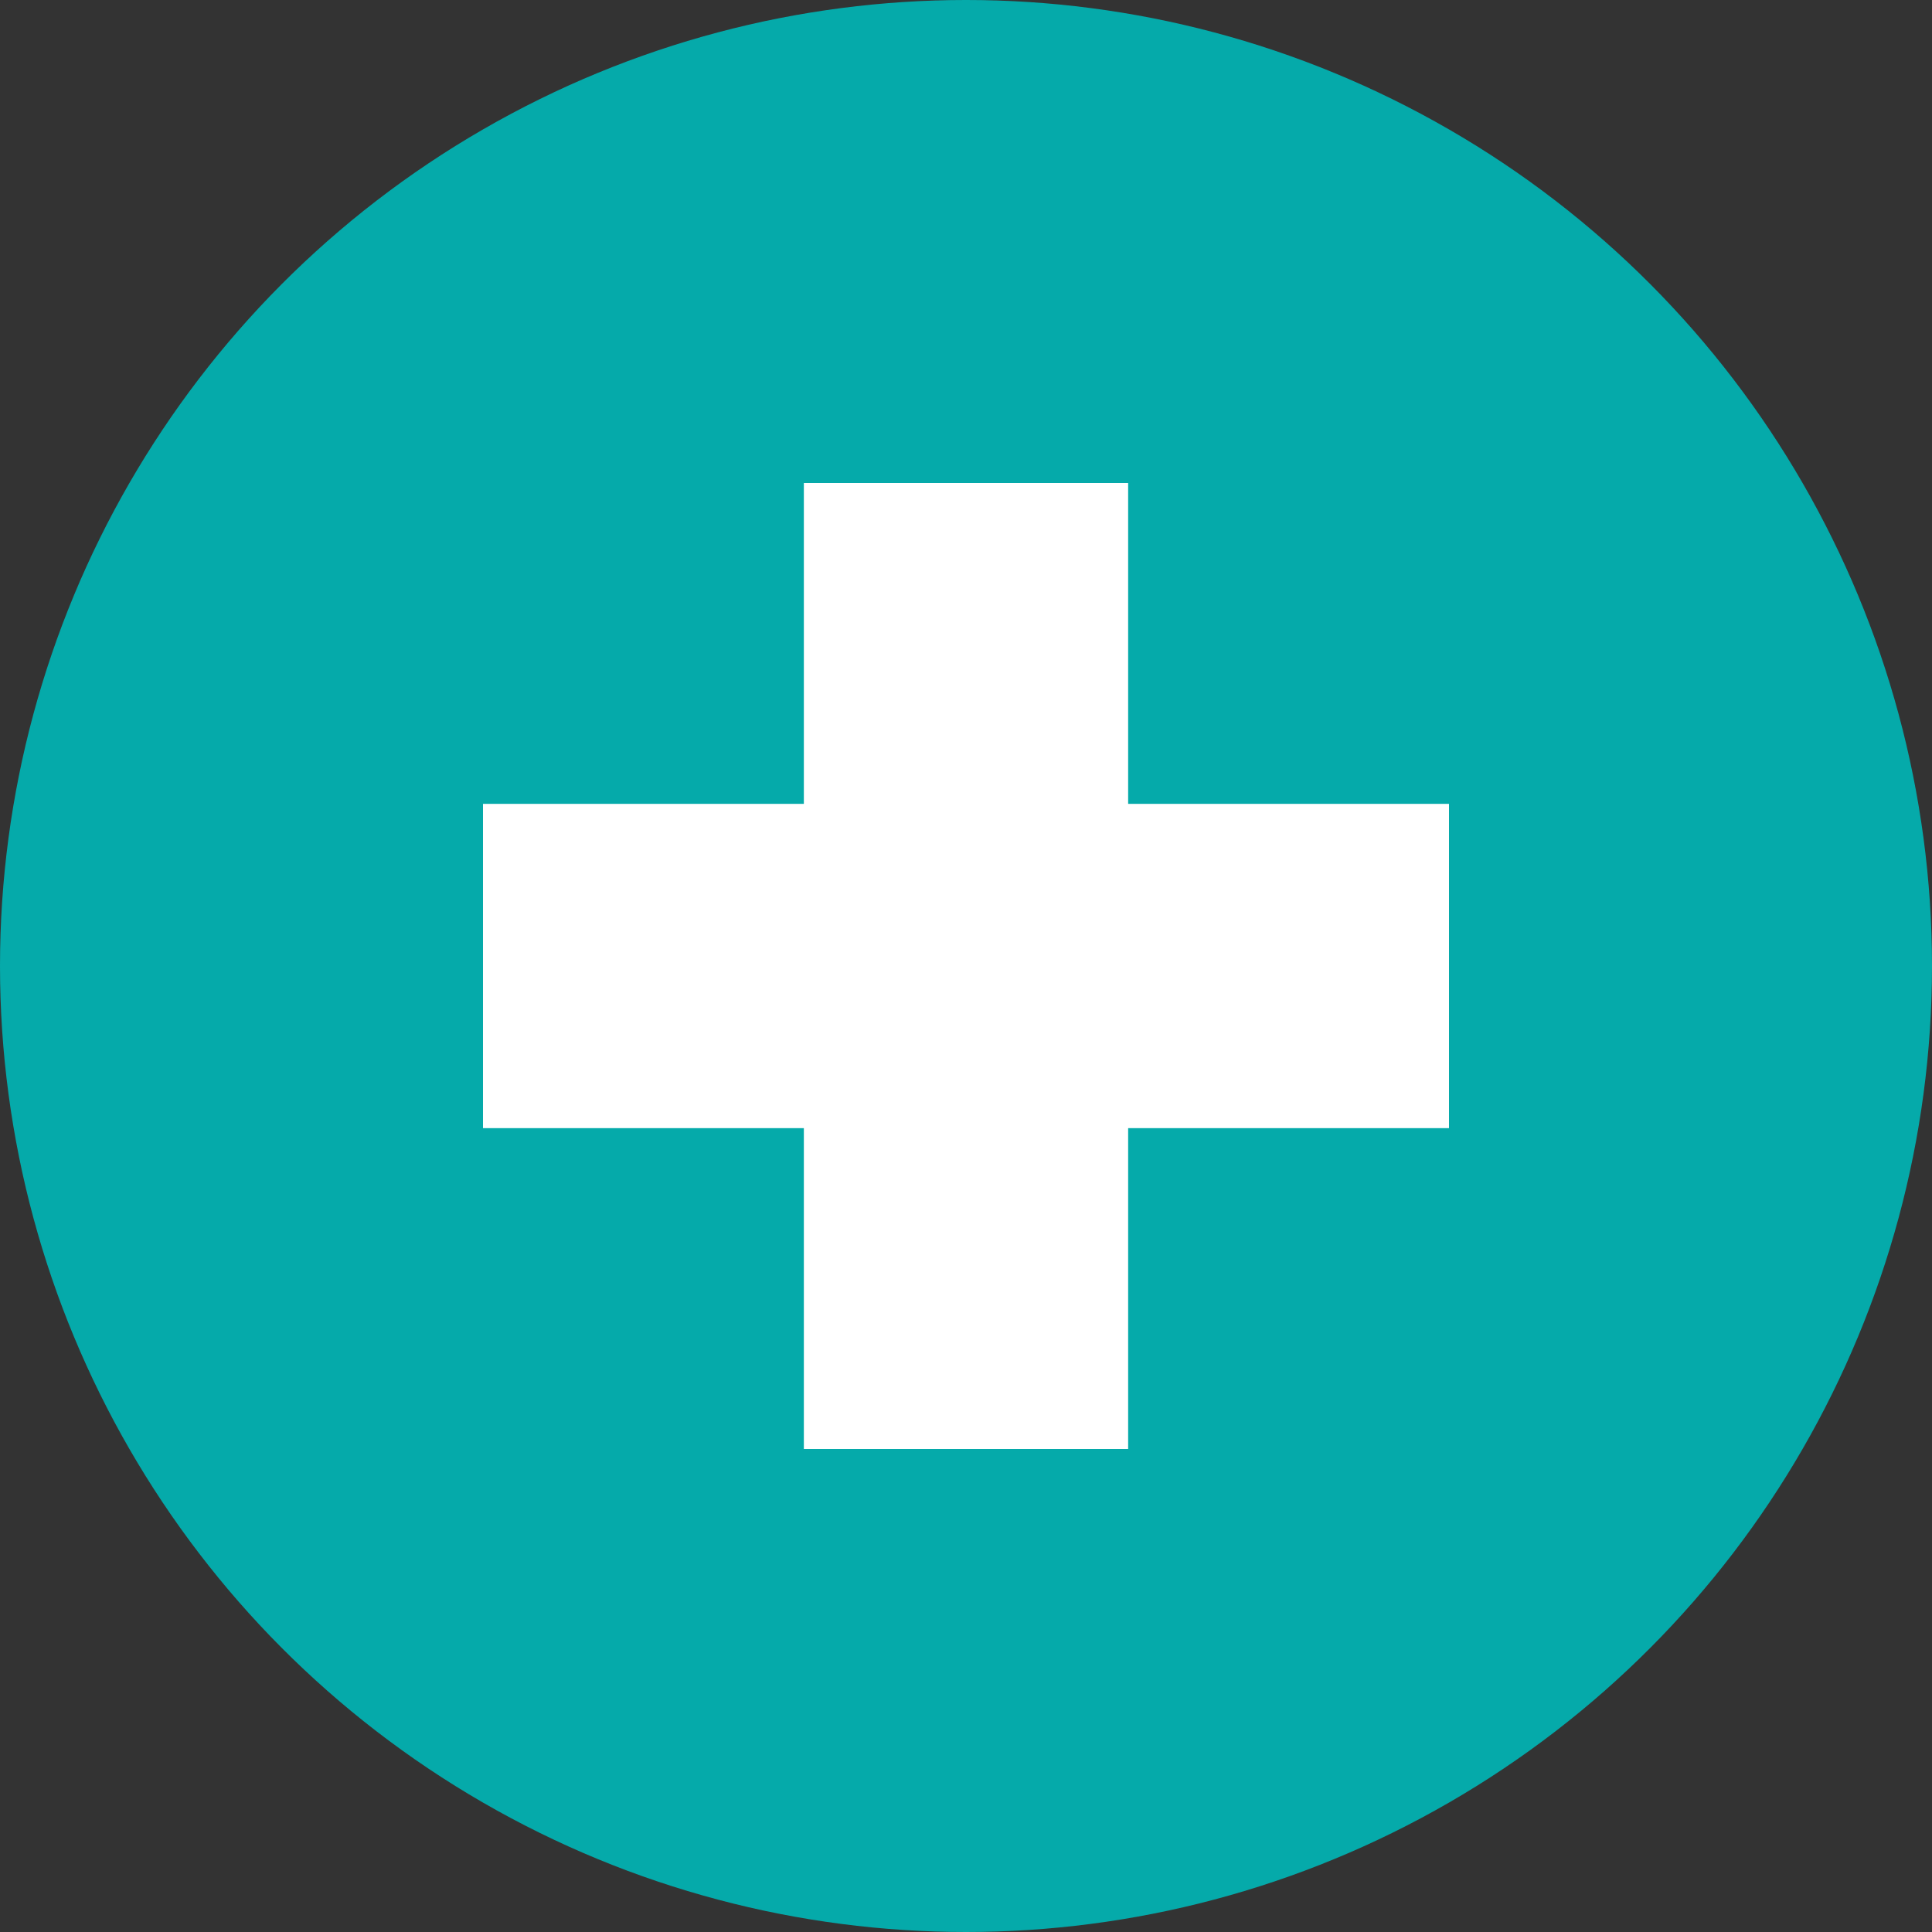
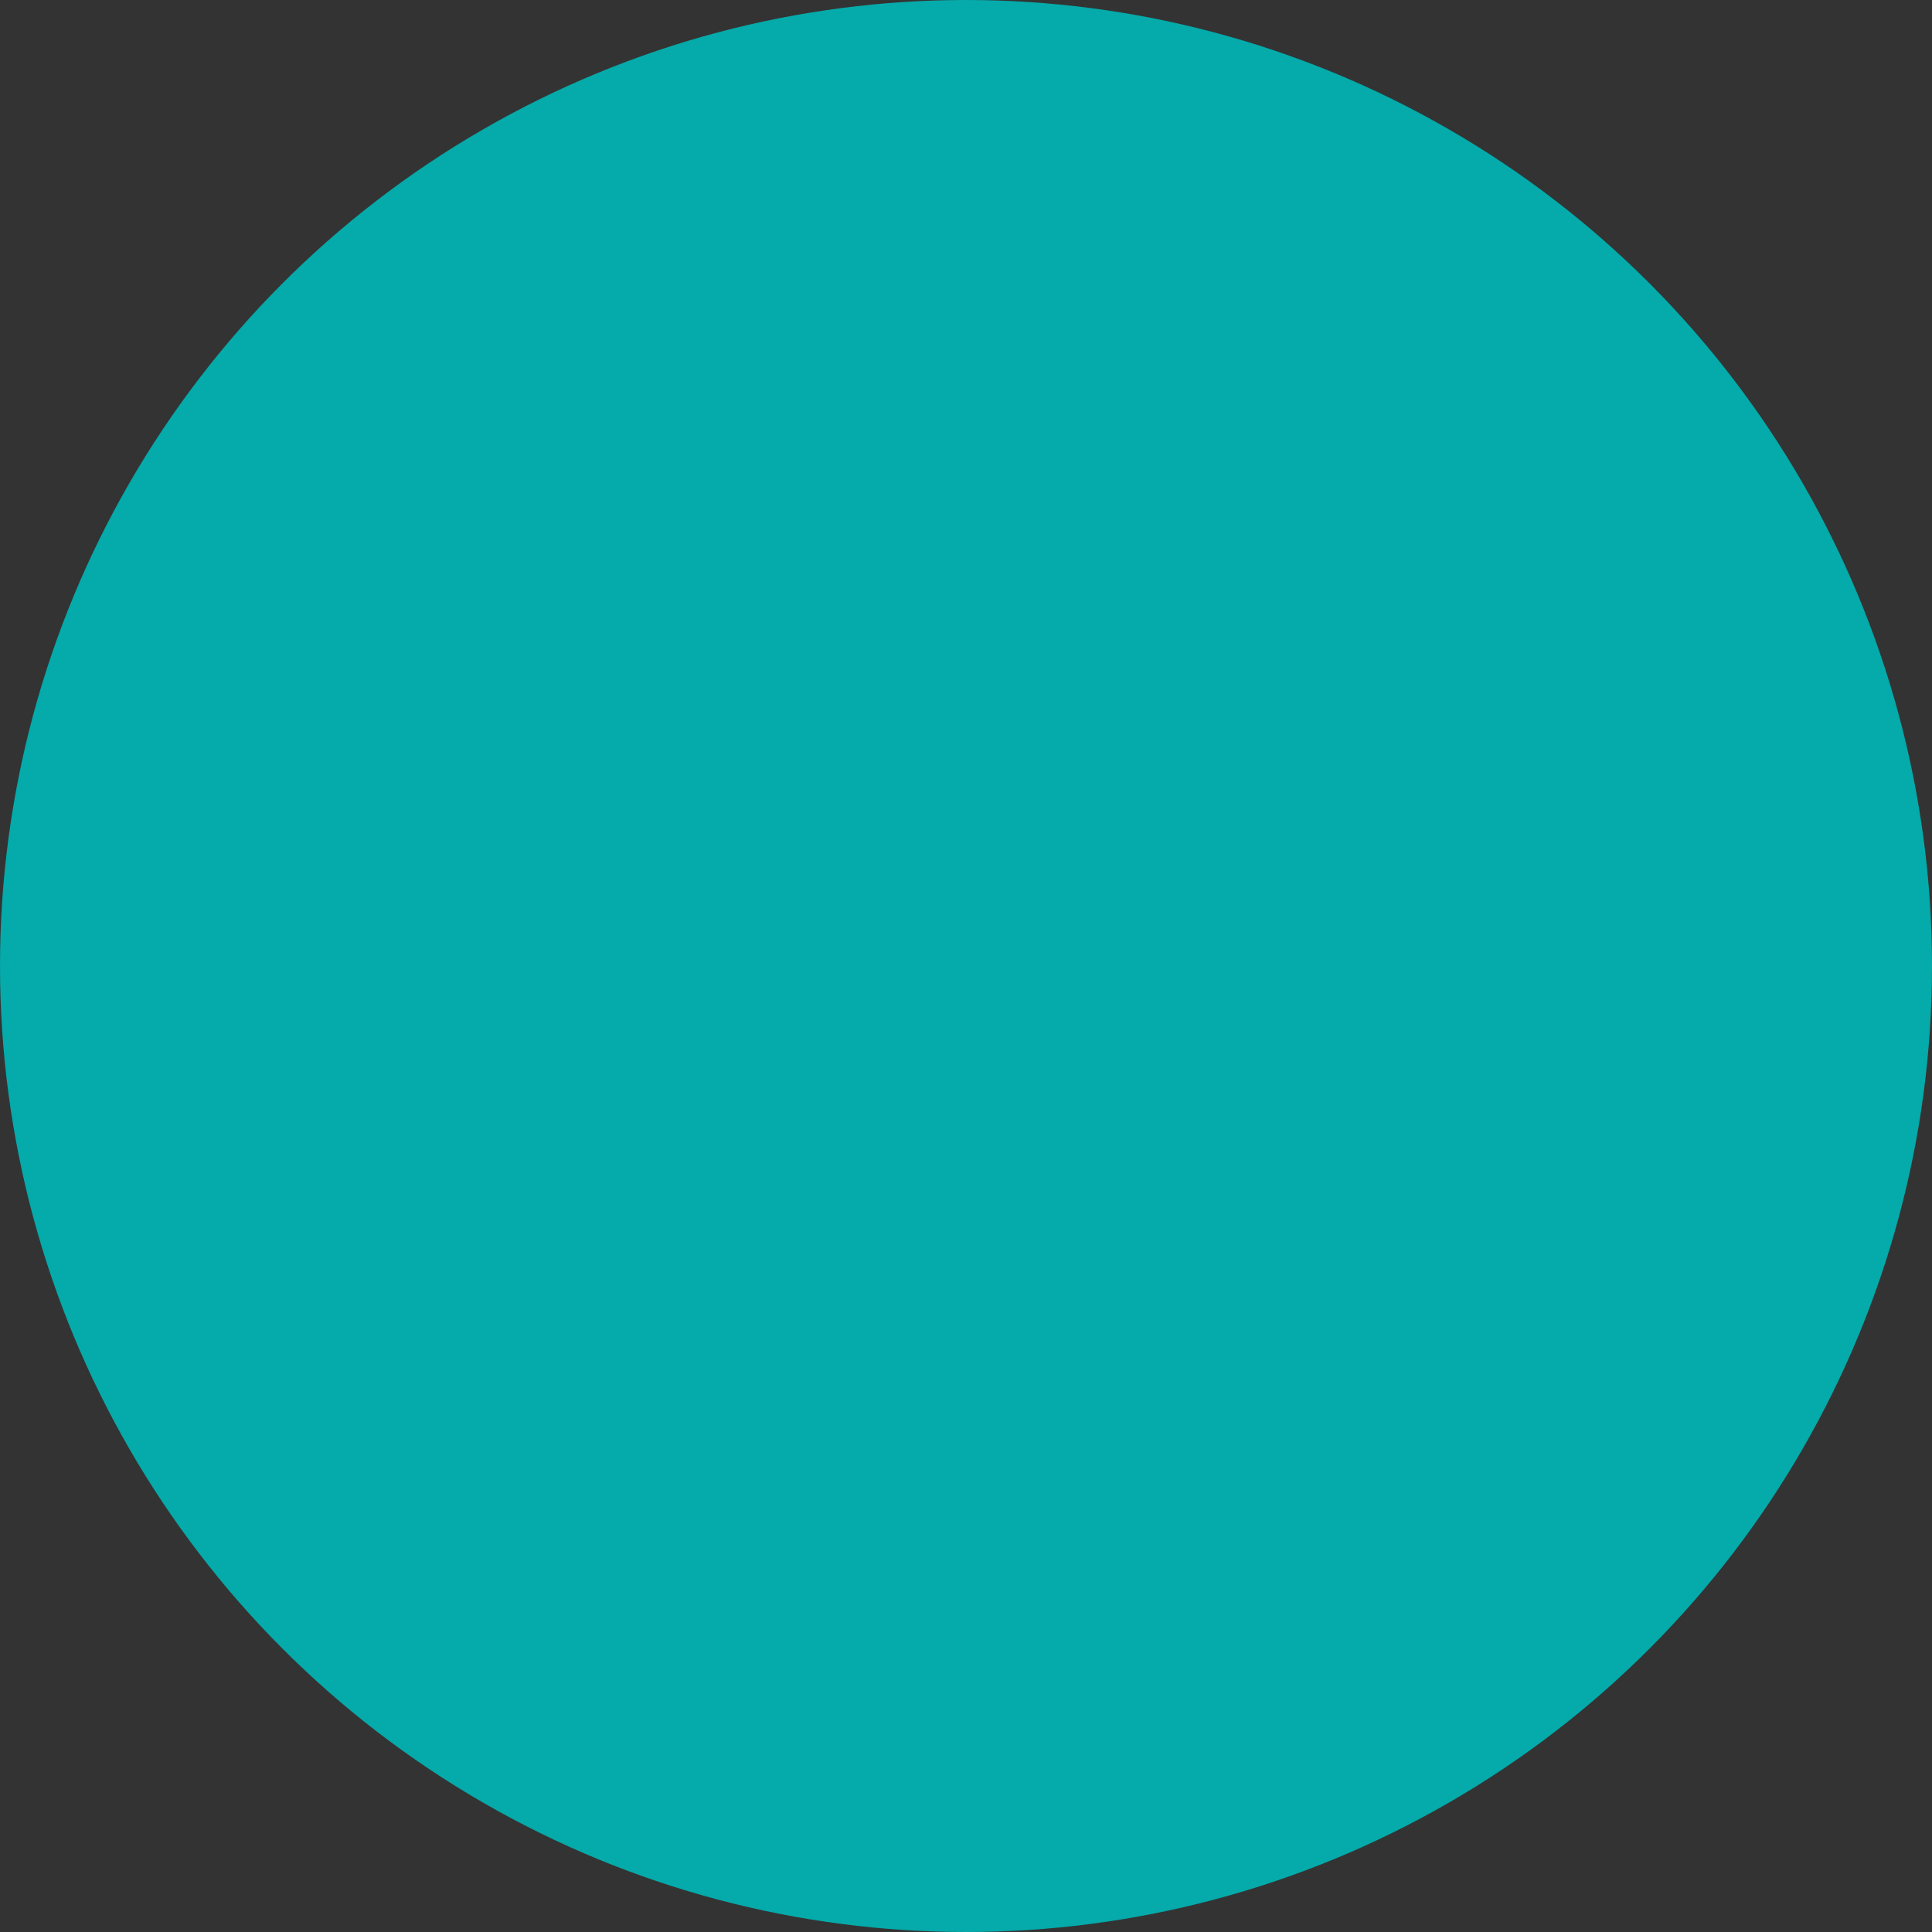
<svg xmlns="http://www.w3.org/2000/svg" width="40" height="40" viewBox="0 0 40 40" fill="none">
  <rect x="0" y="0" width="40" height="40" fill="#333333" stroke="none" />
  <circle cx="20" cy="20" r="20" fill="#05AAAA" />
-   <path d="M23.357 10H16.643V16.643L10 16.643V23.357L16.643 23.357L16.643 30H23.357L23.357 23.357L30 23.357V16.643L23.357 16.643V10Z" fill="white" />
</svg>